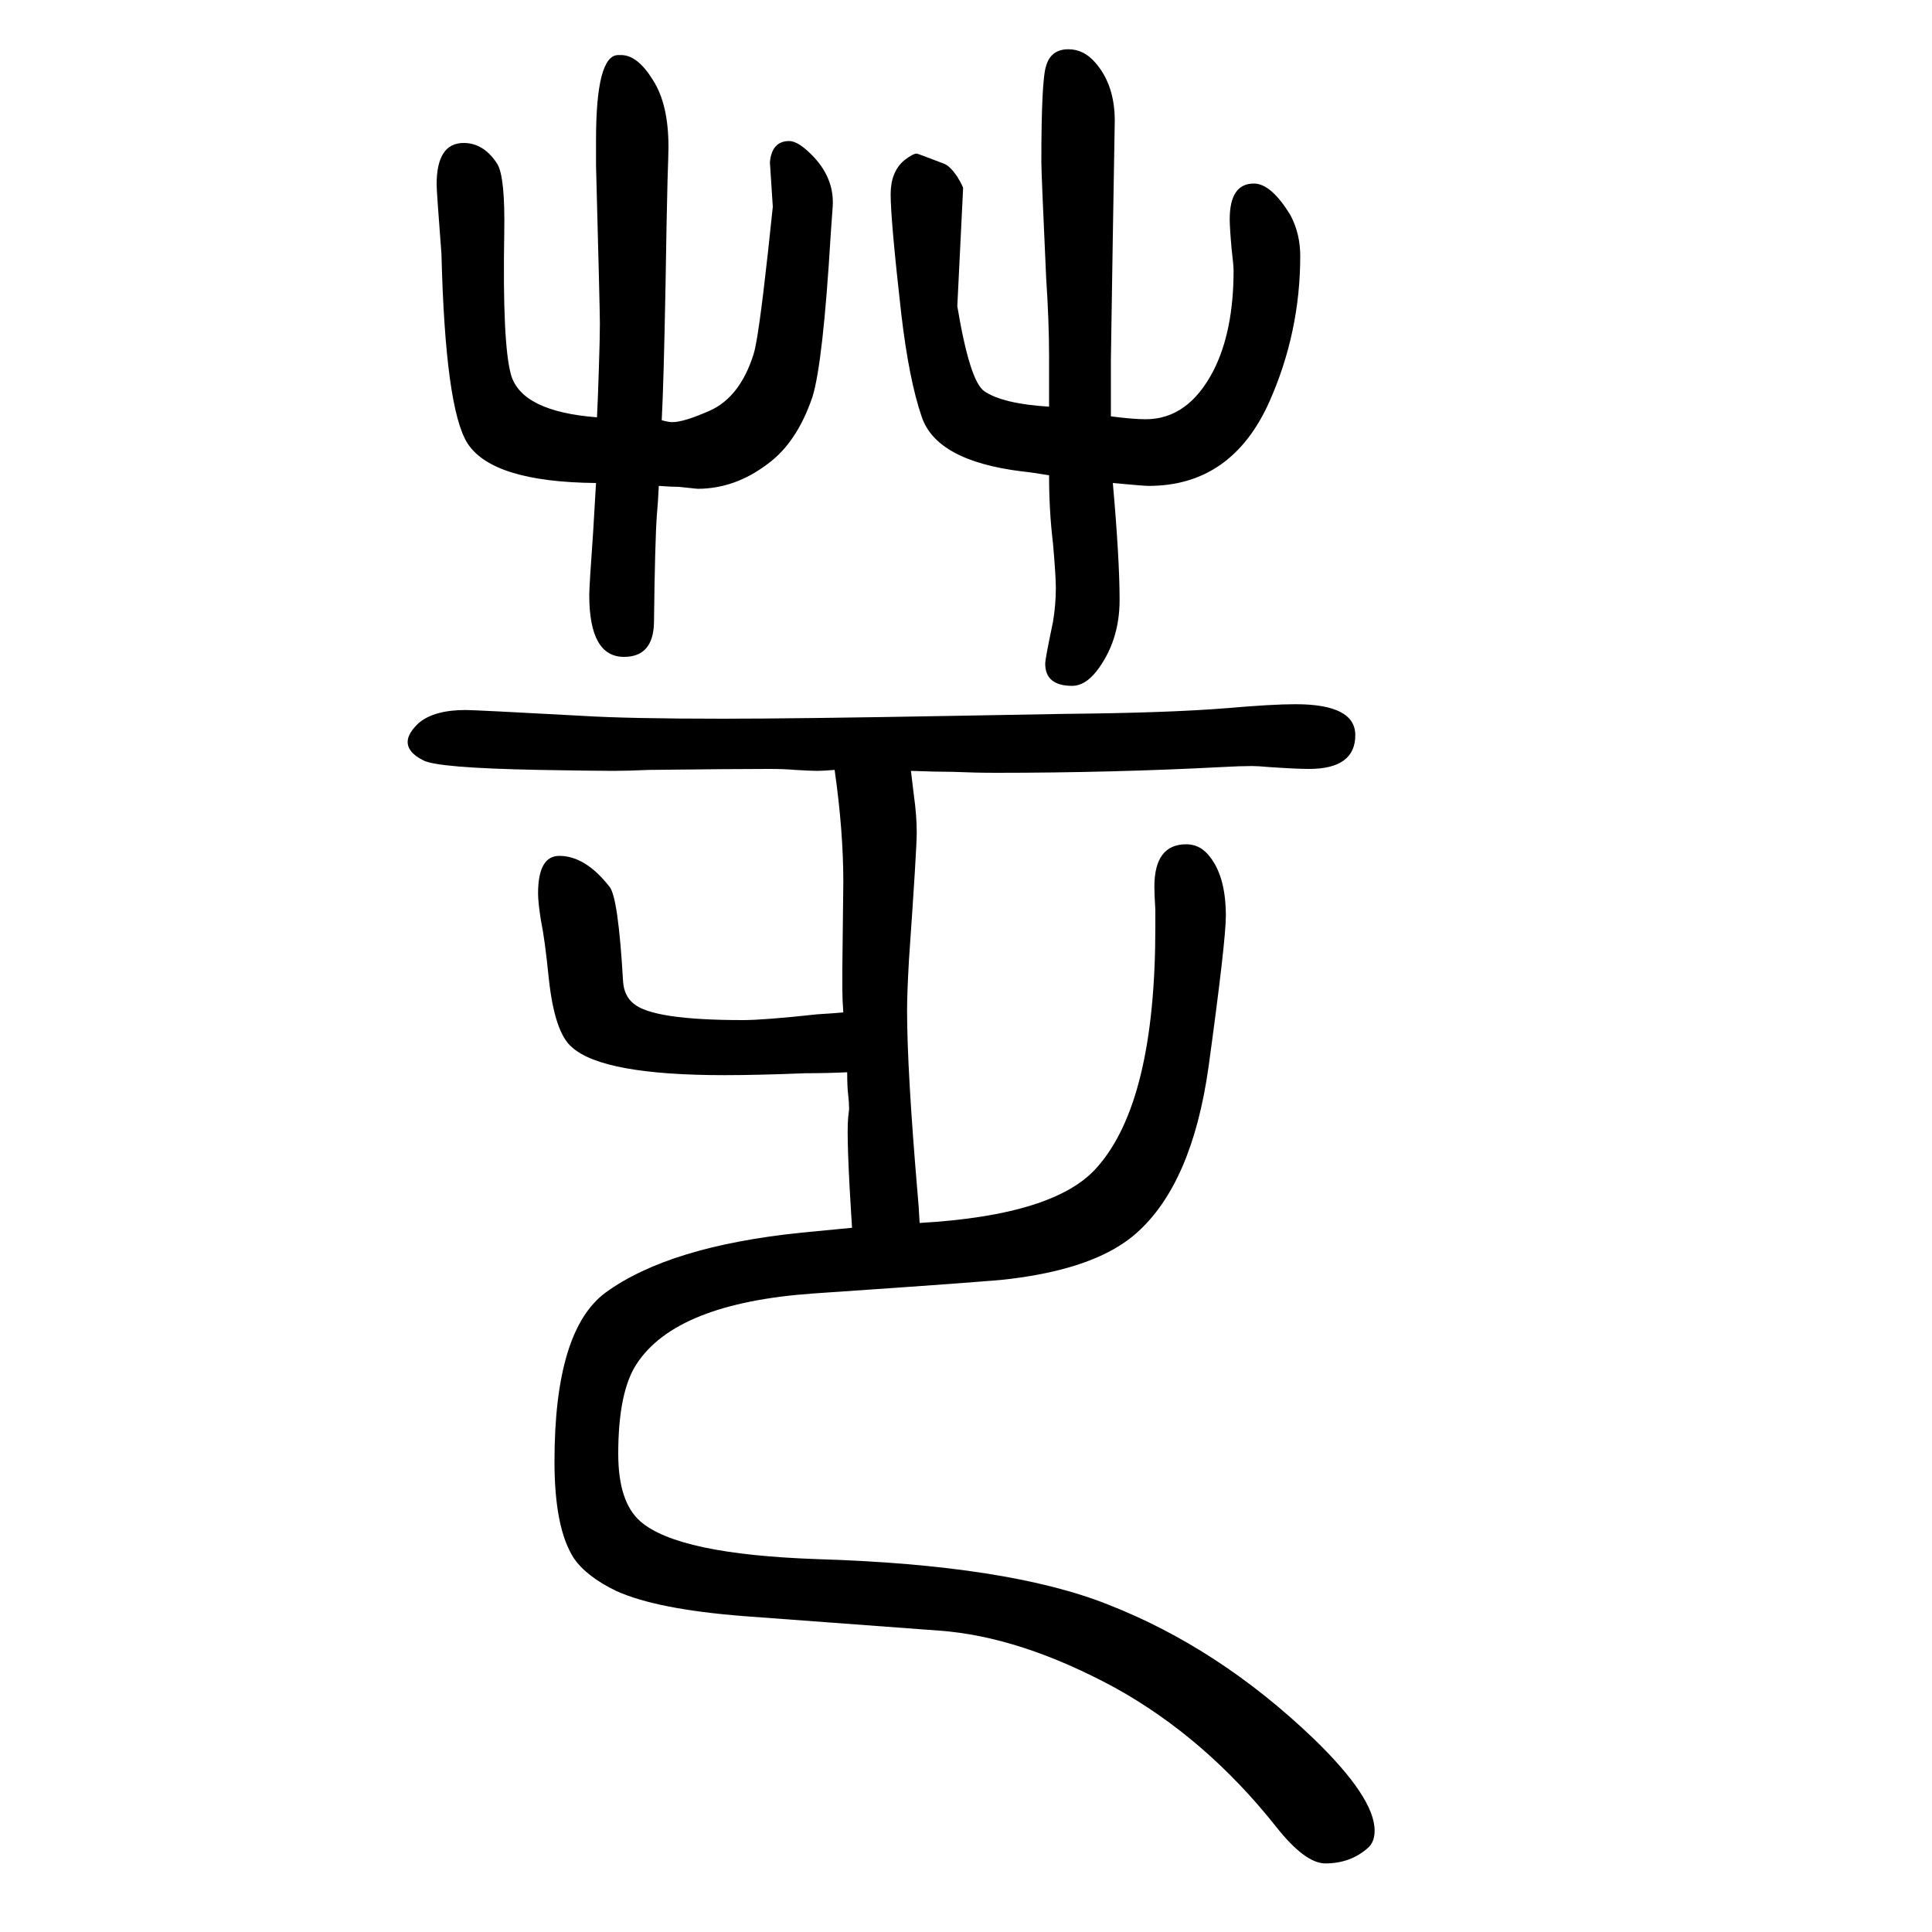
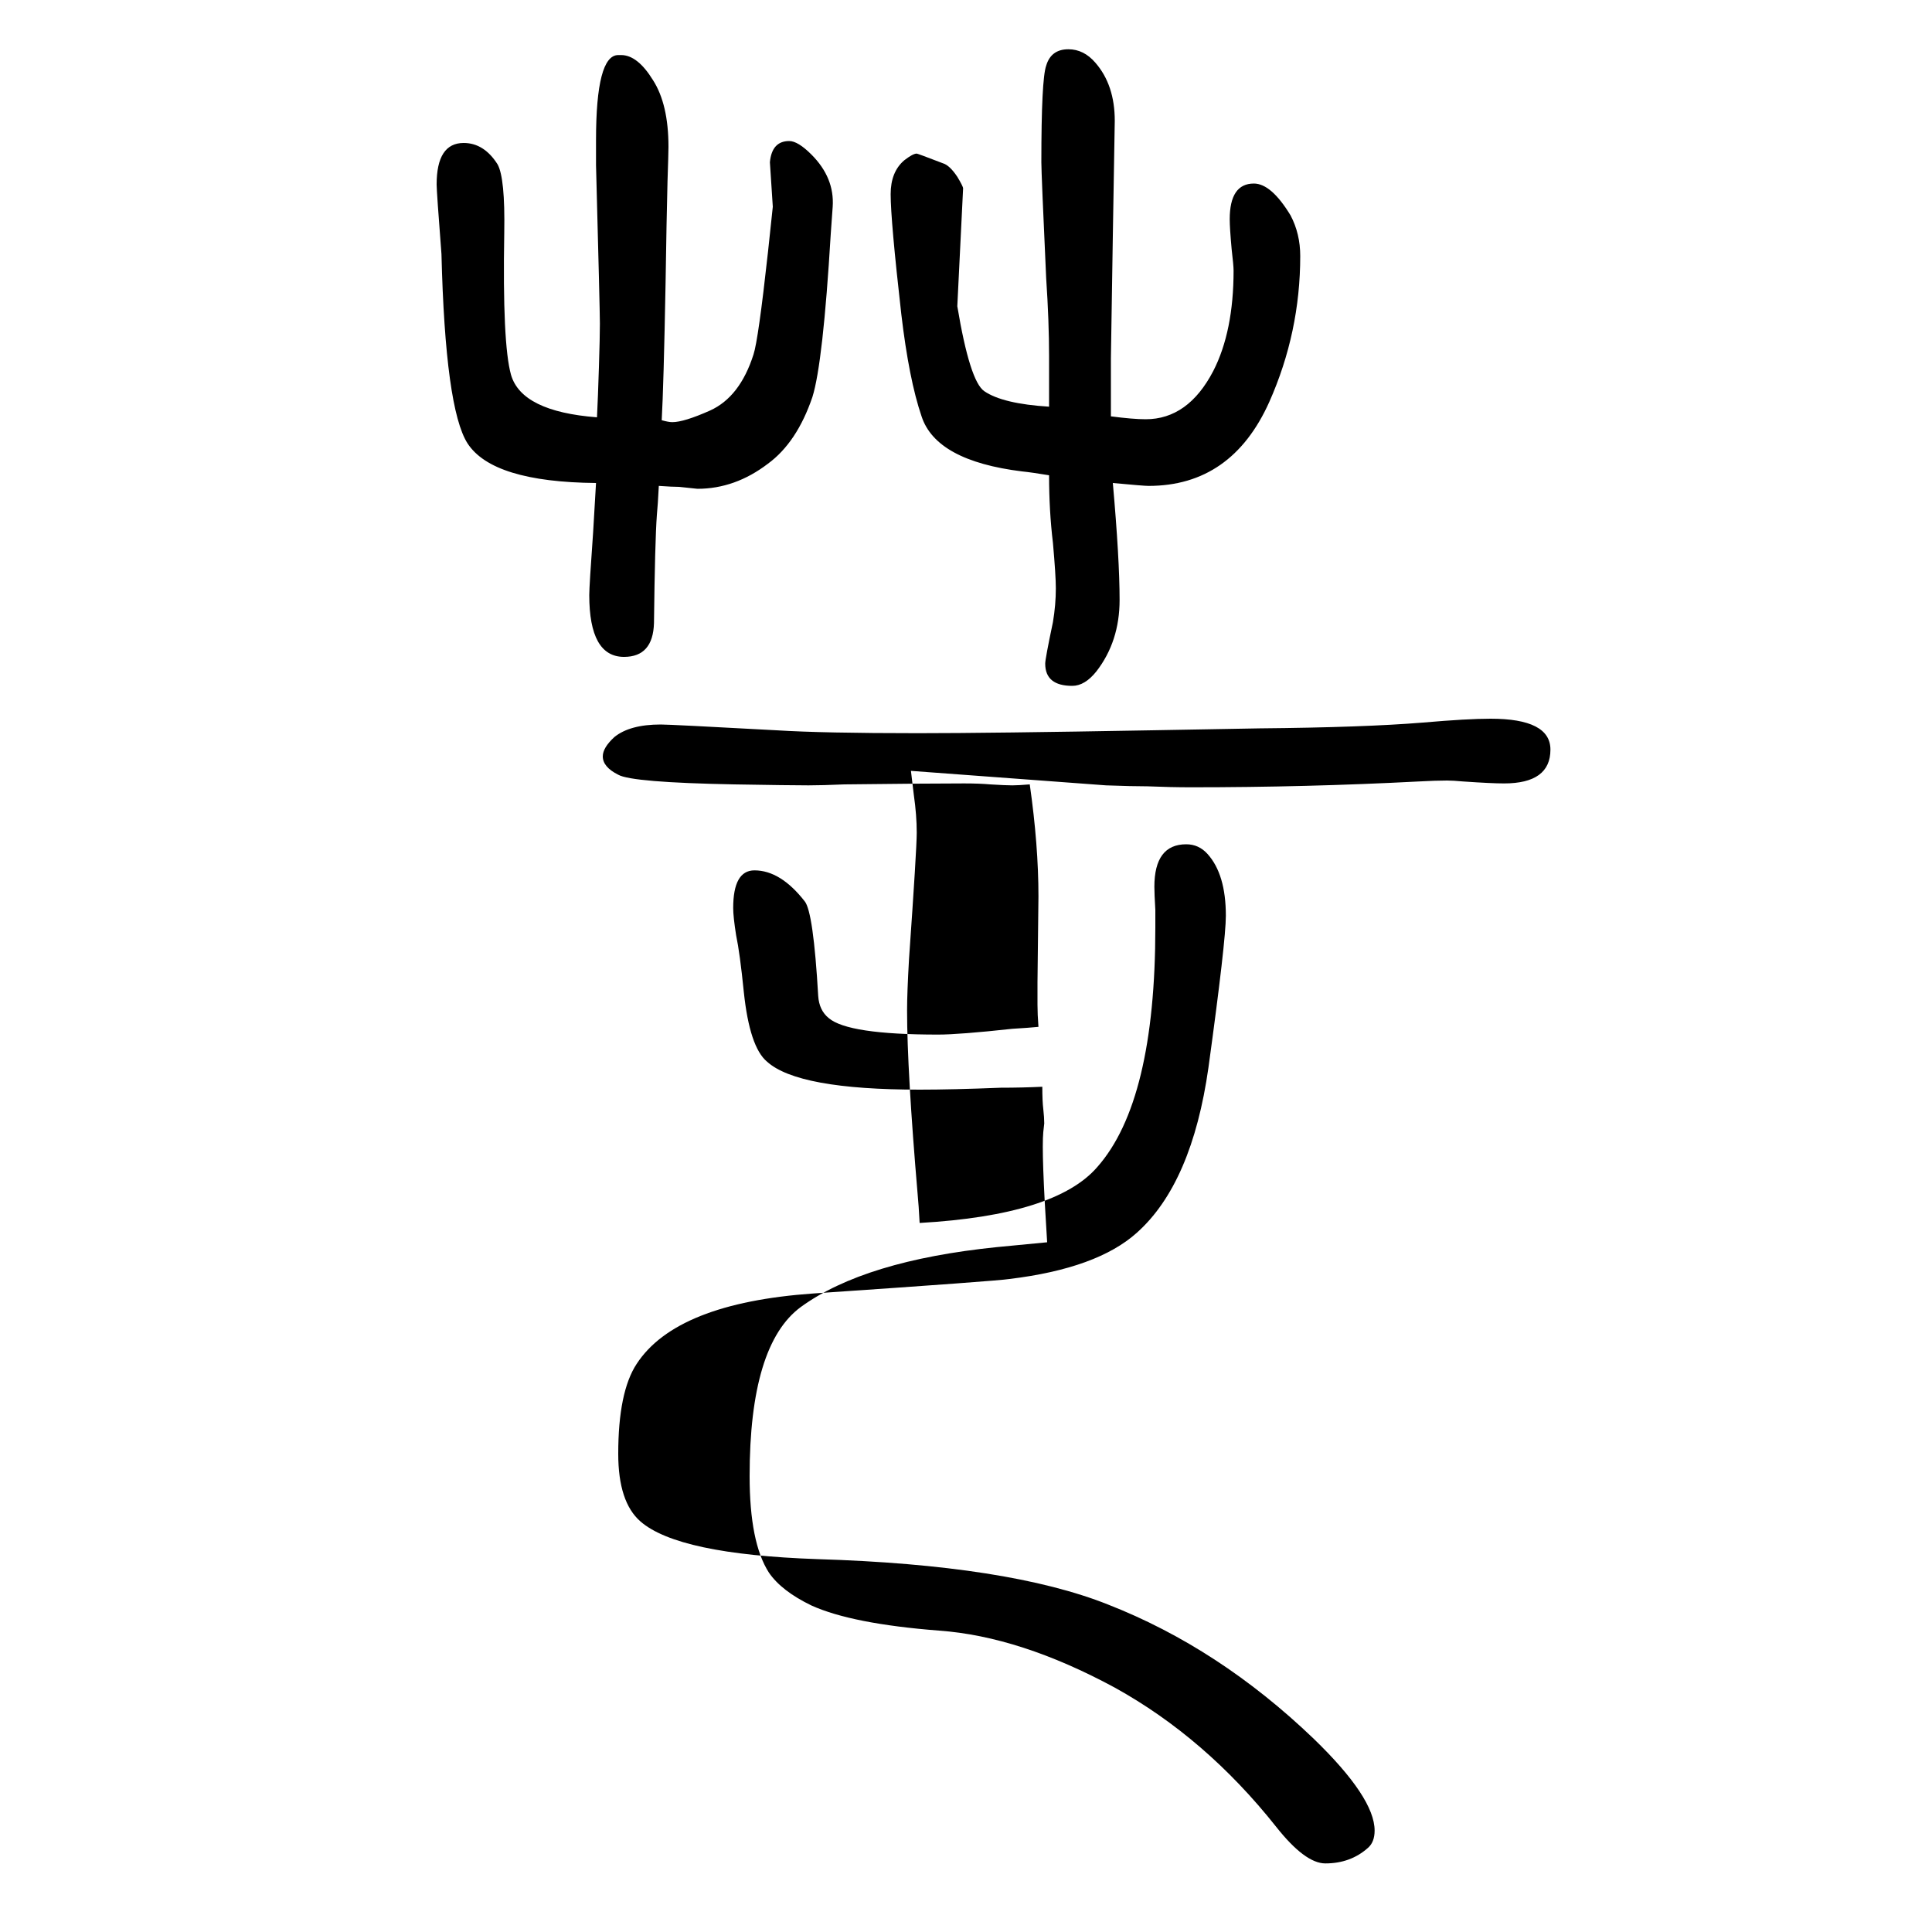
<svg xmlns="http://www.w3.org/2000/svg" height="100" width="100" version="1.1">
-   <path d="M943 852q2 -17 3 -25q3 -21 3 -39q0 -17 -8 -131q-2 -35 -2 -53q0 -62 11 -191q1 -10 2 -29q141 8 184 58q60 68 60 248v18q-1 17 -1 24q0 44 33 44q13 0 22 -10q19 -21 19 -64q0 -26 -18 -157q-17 -120 -74 -171q-41 -37 -132 -48q-12 -2 -203 -15q-142 -10 -183 -73 q-19 -29 -19 -93q0 -50 23 -70q39 -34 183 -39q198 -6 301 -47q115 -45 213 -139q63 -61 63 -95q0 -12 -7 -18q-18 -16 -44 -16q-21 0 -51 38q-73 92 -167 144q-98 53 -182 59l-202 15q-90 7 -132 26q-31 15 -44 34q-20 31 -20 100q0 136 53 175q66 48 203 62q10 1 52 5 q-6 93 -4 114q1 8 1 9q0 6 -1 15q-1 8 -1 23q-21 -1 -43 -1q-50 -2 -84 -2q-126 0 -158 29q-18 15 -24 72q-4 40 -8 59q-3 19 -3 28q0 39 22 39q27 0 52 -32q9 -11 14 -98q1 -15 11 -23q20 -17 113 -17q22 0 77 6q17 1 27 2q-1 13 -1 23v4v19l1 89q0 53 -9 116 q-12 -1 -18 -1q-7 0 -23 1q-11 1 -27 1q-38 0 -124 -1q-23 -1 -37 -1q-19 0 -77 1q-106 2 -120 10q-16 8 -16 19q0 9 12 20q16 13 48 13q10 0 120 -6q48 -3 146 -3q75 0 242 3q60 1 112 2q108 1 169 6q46 4 70 4q62 0 62 -32q0 -35 -48 -35q-13 0 -42 2q-11 1 -17 1 q-12 0 -30 -1q-115 -6 -235 -6q-21 0 -45 1q-16 0 -43 1zM617 1150q-107 1 -133 41q-23 36 -27 196q-5 65 -5 72q0 43 28 43q21 0 35 -22q8 -14 7 -71q-2 -115 7 -147q11 -38 89 -44q1 20 2 52q1 31 1 45t-4 164v26q0 88 23 88h3q17 0 33 -26q16 -25 16 -69q0 -6 -1 -36 q-1 -39 -2 -105q-2 -107 -4 -142q7 -2 11 -2q12 0 39 12q31 14 45 58q5 15 15 106l5 47l-3 46q2 22 20 22q9 0 23 -14q24 -24 22 -54l-2 -28q-8 -134 -19 -169q-16 -47 -46 -69q-34 -26 -73 -26q-1 0 -19 2q-7 0 -21 1q-1 -20 -2 -30q-2 -27 -3 -112q-1 -35 -31 -35 q-36 0 -36 64q0 9 4 65q2 35 3 51zM1086 1158q-18 3 -28 4q-89 11 -104 57q-13 38 -21 106q-11 97 -11 124q0 23 14 35q9 7 13 7q1 0 27 -10q7 -2 15 -14q6 -10 6 -12l-6 -122q13 -78 28 -88q19 -13 67 -16v36v16q0 36 -3 81q-5 109 -5 120q0 86 5 100q5 17 23 17 q16 0 28 -14q20 -23 20 -60l-2 -119l-2 -127v-60q23 -3 36 -3q44 0 70 50q21 41 21 104q0 5 -2 22q-2 22 -2 31q0 37 25 37q18 0 38 -33q10 -19 10 -42q0 -79 -32 -151q-39 -87 -125 -87q-5 0 -37 3q7 -79 7 -121q0 -43 -24 -74q-12 -15 -25 -15q-28 0 -28 23q0 5 8 43 q3 18 3 35q0 13 -3 47q-4 33 -4 70z" style="" transform="scale(0.05 -0.05) translate(0 -1650)" />
+   <path d="M943 852q2 -17 3 -25q3 -21 3 -39q0 -17 -8 -131q-2 -35 -2 -53q0 -62 11 -191q1 -10 2 -29q141 8 184 58q60 68 60 248v18q-1 17 -1 24q0 44 33 44q13 0 22 -10q19 -21 19 -64q0 -26 -18 -157q-17 -120 -74 -171q-41 -37 -132 -48q-12 -2 -203 -15q-142 -10 -183 -73 q-19 -29 -19 -93q0 -50 23 -70q39 -34 183 -39q198 -6 301 -47q115 -45 213 -139q63 -61 63 -95q0 -12 -7 -18q-18 -16 -44 -16q-21 0 -51 38q-73 92 -167 144q-98 53 -182 59q-90 7 -132 26q-31 15 -44 34q-20 31 -20 100q0 136 53 175q66 48 203 62q10 1 52 5 q-6 93 -4 114q1 8 1 9q0 6 -1 15q-1 8 -1 23q-21 -1 -43 -1q-50 -2 -84 -2q-126 0 -158 29q-18 15 -24 72q-4 40 -8 59q-3 19 -3 28q0 39 22 39q27 0 52 -32q9 -11 14 -98q1 -15 11 -23q20 -17 113 -17q22 0 77 6q17 1 27 2q-1 13 -1 23v4v19l1 89q0 53 -9 116 q-12 -1 -18 -1q-7 0 -23 1q-11 1 -27 1q-38 0 -124 -1q-23 -1 -37 -1q-19 0 -77 1q-106 2 -120 10q-16 8 -16 19q0 9 12 20q16 13 48 13q10 0 120 -6q48 -3 146 -3q75 0 242 3q60 1 112 2q108 1 169 6q46 4 70 4q62 0 62 -32q0 -35 -48 -35q-13 0 -42 2q-11 1 -17 1 q-12 0 -30 -1q-115 -6 -235 -6q-21 0 -45 1q-16 0 -43 1zM617 1150q-107 1 -133 41q-23 36 -27 196q-5 65 -5 72q0 43 28 43q21 0 35 -22q8 -14 7 -71q-2 -115 7 -147q11 -38 89 -44q1 20 2 52q1 31 1 45t-4 164v26q0 88 23 88h3q17 0 33 -26q16 -25 16 -69q0 -6 -1 -36 q-1 -39 -2 -105q-2 -107 -4 -142q7 -2 11 -2q12 0 39 12q31 14 45 58q5 15 15 106l5 47l-3 46q2 22 20 22q9 0 23 -14q24 -24 22 -54l-2 -28q-8 -134 -19 -169q-16 -47 -46 -69q-34 -26 -73 -26q-1 0 -19 2q-7 0 -21 1q-1 -20 -2 -30q-2 -27 -3 -112q-1 -35 -31 -35 q-36 0 -36 64q0 9 4 65q2 35 3 51zM1086 1158q-18 3 -28 4q-89 11 -104 57q-13 38 -21 106q-11 97 -11 124q0 23 14 35q9 7 13 7q1 0 27 -10q7 -2 15 -14q6 -10 6 -12l-6 -122q13 -78 28 -88q19 -13 67 -16v36v16q0 36 -3 81q-5 109 -5 120q0 86 5 100q5 17 23 17 q16 0 28 -14q20 -23 20 -60l-2 -119l-2 -127v-60q23 -3 36 -3q44 0 70 50q21 41 21 104q0 5 -2 22q-2 22 -2 31q0 37 25 37q18 0 38 -33q10 -19 10 -42q0 -79 -32 -151q-39 -87 -125 -87q-5 0 -37 3q7 -79 7 -121q0 -43 -24 -74q-12 -15 -25 -15q-28 0 -28 23q0 5 8 43 q3 18 3 35q0 13 -3 47q-4 33 -4 70z" style="" transform="scale(0.05 -0.05) translate(0 -1650)" />
</svg>